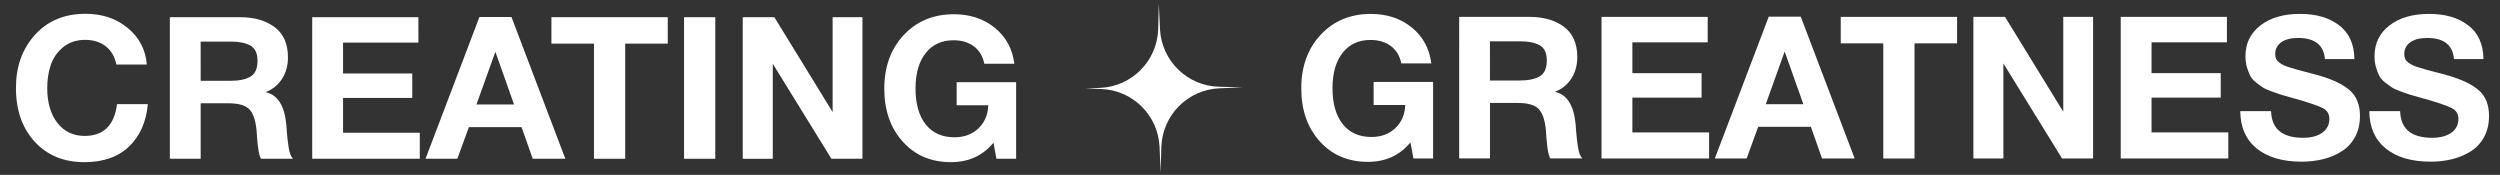
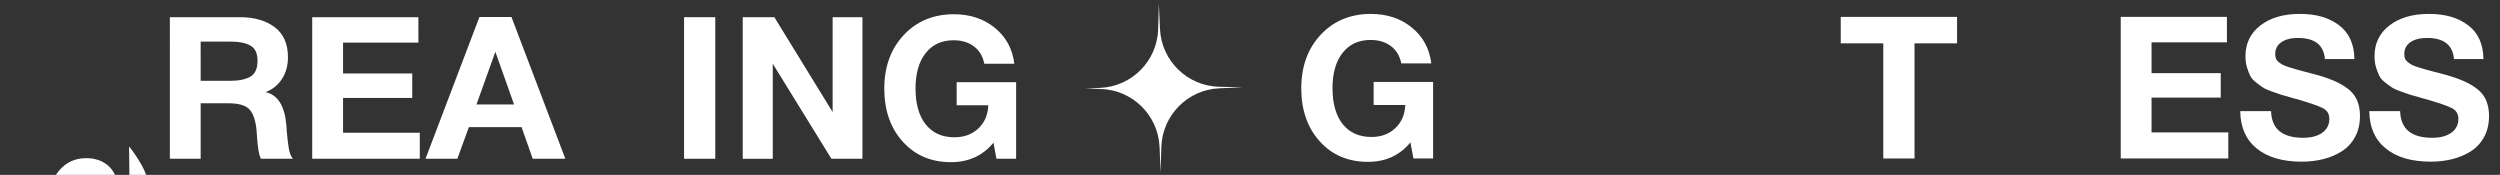
<svg xmlns="http://www.w3.org/2000/svg" id="Layer_1" viewBox="0 0 8192 573">
  <rect x="0" y="0" width="8192" height="573" fill="#333333" stroke="none" />
  <path d="m4072.08,286.24l-76.03,3.07c-103.63,4.24-186.5,87.42-190.47,190.9-.05.64-.05,1.27-.11,1.91l-2.38,83.39-3.39-83.34c0-.64-.05-1.22-.11-1.85-5.14-103.47-88.96-185.7-192.7-188.72l-50.7-1.48,49.17-2.17c103.69-4.61,186.23-88.16,189.78-191.64,0-.58.05-1.22.05-1.8l2.12-83.39,3.71,83.34c0,.64.05,1.27.11,1.85,5.51,103.42,89.65,185.39,193.39,187.98l77.57,1.96h-.01Z" style="fill:#fff;" />
-   <path d="m423,479.85c-35.6,34.27-84.45,51.51-146.57,51.51-67.32,0-121.48-22.24-162.58-66.81-41-44.57-61.61-103.53-61.61-176.97,0-69.46,20.71-127.29,62.22-173.29,41.51-46,96.8-69.05,165.85-69.05,55.18,0,101.39,15.61,138.82,46.92s58.04,70.99,61.91,119.24h-99.65c-5.2-25.6-16.83-45.49-34.88-59.57-17.95-14.08-40.7-21.22-68.03-21.22s-52.02,7.96-71.3,23.77c-19.38,15.81-32.84,35.29-40.7,58.34-7.85,23.05-11.73,48.24-11.73,75.58,0,47.73,11.12,85.88,33.25,114.34,22.13,28.46,51.92,42.74,89.25,42.74,62.12,0,97.51-34.78,106.18-104.24h100.98c-5.3,58.14-25.7,104.45-61.4,138.72h-.01Z" style="fill:#fff;" />
+   <path d="m423,479.85s58.04,70.99,61.91,119.24h-99.65c-5.2-25.6-16.83-45.49-34.88-59.57-17.95-14.08-40.7-21.22-68.03-21.22s-52.02,7.96-71.3,23.77c-19.38,15.81-32.84,35.29-40.7,58.34-7.85,23.05-11.73,48.24-11.73,75.58,0,47.73,11.12,85.88,33.25,114.34,22.13,28.46,51.92,42.74,89.25,42.74,62.12,0,97.51-34.78,106.18-104.24h100.98c-5.3,58.14-25.7,104.45-61.4,138.72h-.01Z" style="fill:#fff;" />
  <path d="m787.23,56.36c46,0,83.64,10.81,112.71,32.54s43.65,54.77,43.65,99.04c0,26.93-6.53,50.49-19.58,70.68-13.06,20.2-31.11,34.68-54.06,43.35,39.98,8.26,62.73,44.27,68.44,108.12,0,2.14.41,8.87,1.33,20.2s1.73,20.3,2.65,27.03,1.94,14.89,3.26,24.38,3.26,17.54,5.81,24.07,5.61,11.32,9.08,14.38h-105.57c-3.47-6.94-6.12-15.71-7.85-26.42-1.73-10.61-3.26-24.28-4.59-41-1.33-16.73-1.94-25.91-1.94-27.74-3.47-32.54-11.63-55.18-24.38-67.73-12.85-12.65-35.5-18.87-68.03-18.87h-90.57v181.76h-100.98V56.37h230.62,0Zm-129.64,208.48h96.39c28.25,0,50.28-4.39,66.09-13.36,15.81-8.87,23.77-26.42,23.77-52.43,0-24.28-7.65-40.8-23.15-49.57s-36.11-13.06-62.22-13.06h-100.98l.1,128.41h0Z" style="fill:#fff;" />
  <path d="m1371.07,139.69h-246.94v100.98h226.74v80.17h-226.74v114.03h251.42v85.37h-352.5V56.36h347.91l.1,83.33h.01Z" style="fill:#fff;" />
  <path d="m1852.5,520.24h-106.89l-36.52-103.63h-172.68l-37.84,103.63h-104.24l176.66-464.6h104.96l176.56,464.6h-.01Zm-229.29-350.57l-61.91,172.68h123.11l-61.2-172.68Z" style="fill:#fff;" />
-   <path d="m2188.07,142.95h-139.43v377.29h-102.3V142.95h-139.43V56.25h381.16v86.7Z" style="fill:#fff;" />
  <path d="m2343.82,520.24h-102.3V56.36h102.3v463.88Z" style="fill:#fff;" />
  <path d="m2433.78,56.36h103.63l190.94,310.79V56.36h97.71v463.88h-101.69l-192.16-311.4v311.5h-98.43V56.35h0Z" style="fill:#fff;" />
  <path d="m3329.62,520.24h-64.46l-9.79-52.73c-34.78,42.53-81.19,63.85-139.43,63.85-64.77,0-117.3-22.34-157.69-67.11-40.39-44.78-60.59-102.71-60.59-174.01s21.32-130.15,63.85-175.54c42.53-45.39,97.31-68.03,164.22-68.03,53.04,0,97.71,14.89,134.23,44.57,36.52,29.78,57.73,68.95,63.85,117.6h-98.43c-4.79-24.28-16.12-43.25-33.86-56.71-17.75-13.46-40.19-20.2-67.11-20.2-38.66,0-69.05,14.08-91.19,42.02-22.13,28.05-33.25,66.81-33.25,116.28s11.12,89.55,33.56,117.6c22.34,28.05,53.75,42.02,94.14,42.02,31.72,0,57.73-9.69,78.23-28.97,20.4-19.38,31.31-44.57,32.54-75.89h-103.63v-75.58h194.82v250.81h0v.02Z" style="fill:#fff;" />
  <path d="m4695.98,519.22h-64.46l-9.79-52.73c-34.78,42.53-81.19,63.85-139.43,63.85-64.77,0-117.3-22.34-157.69-67.11-40.39-44.78-60.59-102.71-60.59-174.01s21.32-130.15,63.85-175.54c42.53-45.39,97.31-68.03,164.22-68.03,53.04,0,97.71,14.89,134.23,44.57,36.51,29.78,57.73,68.95,63.85,117.6h-98.43c-4.79-24.28-16.12-43.25-33.86-56.71-17.85-13.46-40.19-20.2-67.11-20.2-38.66,0-69.05,14.08-91.19,42.02-22.13,28.05-33.25,66.81-33.25,116.28s11.12,89.55,33.56,117.6c22.34,28.05,53.75,42.02,94.14,42.02,31.72,0,57.73-9.69,78.23-28.97,20.4-19.38,31.31-44.57,32.54-75.89h-103.63v-75.58h194.82v250.81h0v.02Z" style="fill:#fff;" />
-   <path d="m5012.07,55.34c46,0,83.64,10.81,112.71,32.54s43.65,54.77,43.65,99.04c0,26.93-6.53,50.49-19.58,70.68-13.06,20.2-31.11,34.68-54.06,43.35,39.98,8.26,62.73,44.27,68.44,108.12,0,2.14.41,8.87,1.33,20.2s1.73,20.3,2.65,27.03,1.94,14.89,3.26,24.38c1.33,9.59,3.26,17.54,5.81,24.07,2.65,6.53,5.61,11.32,9.08,14.38h-105.57c-3.47-6.94-6.12-15.71-7.85-26.42s-3.26-24.28-4.59-41c-1.33-16.73-1.94-25.91-1.94-27.74-3.47-32.54-11.63-55.18-24.38-67.73-12.85-12.65-35.49-18.87-68.03-18.87h-90.57v181.76h-100.98V55.35h230.62,0Zm-129.74,208.48h96.39c28.25,0,50.28-4.39,66.09-13.36,15.81-8.87,23.77-26.42,23.77-52.43,0-24.28-7.65-40.8-23.15-49.57-15.4-8.67-36.21-13.06-62.22-13.06h-100.98l.1,128.41h0Z" style="fill:#fff;" />
-   <path d="m5595.9,138.77h-246.94v100.98h226.74v80.17h-226.74v114.03h251.42v85.37h-352.5V55.33h347.91v83.43h.11Z" style="fill:#fff;" />
-   <path d="m6077.33,519.22h-106.89l-36.51-103.63h-172.68l-37.84,103.63h-104.24l176.66-464.5h104.96l176.56,464.5h-.02Zm-229.29-350.46l-61.91,172.58h123.11l-61.2-172.58h0Z" style="fill:#fff;" />
  <path d="m6412.9,142.04h-139.43v377.29h-102.3V142.04h-139.43V55.34h381.16v86.7h0Z" style="fill:#fff;" />
-   <path d="m6466.35,55.34h103.63l190.94,310.79V55.34h97.71v463.88h-101.69l-192.27-311.5v311.5h-98.33V55.34h.01Z" style="fill:#fff;" />
  <path d="m7297.12,138.77h-246.94v100.98h226.74v80.17h-226.74v114.03h251.53v85.37h-352.5V55.33h347.91v83.43h0Z" style="fill:#fff;" />
  <path d="m7618.31,193.44c-3.88-46-33.25-69.05-87.92-69.05-23.46,0-41.82,4.69-55.08,14.08s-19.89,22.24-19.89,38.76c0,5.61.92,10.61,2.65,14.99,1.73,4.39,5,8.36,9.79,12.04,4.79,3.67,9.59,6.73,14.38,9.08,4.79,2.35,11.83,5,21.22,7.85,9.38,2.86,17.85,5.3,25.4,7.55,7.55,2.24,18.36,5,32.23,8.47s26.11,6.73,36.51,9.79c45.59,13.06,79.56,29.27,102,48.86,22.34,19.58,33.56,47.53,33.56,84.05,0,26.52-5.41,49.57-16.32,69.36-10.81,19.79-25.5,35.39-43.96,46.92-18.46,11.53-38.66,19.99-60.59,25.4-21.93,5.41-45.29,8.16-70.07,8.16-63.03,0-112.2-14.48-147.59-43.35-35.39-28.87-53.34-69.56-53.75-122.19h100.98c1.73,58.24,36.72,87.31,104.96,87.31,26.52,0,47.43-5.61,62.83-16.63,15.4-11.12,23.15-26.11,23.15-45.29,0-16.12-7.04-27.85-21.22-35.19-14.08-7.34-43.76-17.54-88.94-30.6-2.65-.41-4.59-.92-5.81-1.33s-3.06-.92-5.2-1.63-4.08-1.22-5.92-1.63c-15.61-4.39-26.52-7.45-32.54-9.38-6.12-1.94-15.71-5.3-28.97-10.1-13.26-4.79-22.95-9.08-28.97-13.06-6.12-3.88-13.57-9.38-22.44-16.32s-15.3-14.18-19.18-21.83c-3.88-7.65-7.55-16.93-10.81-28.05-3.26-11.12-4.9-23.15-4.9-36.11,0-42.12,16.32-75.78,48.86-100.98,32.54-25.19,75.78-37.84,129.64-37.84s94.65,12.24,127.7,36.82c33.05,24.58,49.98,61.5,50.79,111.08h-96.59.01Z" style="fill:#fff;" />
  <path d="m8041.19,193.44c-3.88-46-33.25-69.05-87.92-69.05-23.46,0-41.82,4.69-55.08,14.08-13.26,9.38-19.89,22.24-19.89,38.76,0,5.61.92,10.61,2.65,14.99,1.73,4.39,5,8.36,9.79,12.04,4.79,3.67,9.59,6.73,14.38,9.08,4.79,2.35,11.83,5,21.22,7.85,9.38,2.86,17.85,5.3,25.4,7.55,7.55,2.24,18.36,5,32.23,8.47s26.11,6.73,36.51,9.79c45.59,13.06,79.56,29.27,102,48.86,22.34,19.58,33.56,47.53,33.56,84.05,0,26.52-5.41,49.57-16.32,69.36-10.81,19.79-25.5,35.39-43.96,46.92-18.46,11.53-38.66,19.99-60.59,25.4s-45.29,8.16-70.07,8.16c-63.03,0-112.2-14.48-147.59-43.35-35.39-28.87-53.34-69.56-53.75-122.19h100.98c1.73,58.24,36.72,87.31,104.96,87.31,26.52,0,47.43-5.61,62.83-16.63,15.4-11.12,23.15-26.11,23.15-45.29,0-16.12-7.04-27.85-21.22-35.19-14.08-7.34-43.76-17.54-88.94-30.6-2.65-.41-4.59-.92-5.81-1.33s-3.06-.92-5.2-1.63-4.08-1.22-5.92-1.63c-15.61-4.39-26.52-7.45-32.54-9.38-6.12-1.94-15.71-5.3-28.97-10.1-13.26-4.79-22.95-9.08-28.97-13.06-6.12-3.88-13.57-9.38-22.44-16.32s-15.3-14.18-19.18-21.83c-3.88-7.65-7.55-16.93-10.81-28.05-3.26-11.12-4.9-23.15-4.9-36.11,0-42.12,16.32-75.78,48.86-100.98s75.78-37.84,129.64-37.84,94.65,12.24,127.7,36.82c33.05,24.58,49.98,61.5,50.79,111.08h-96.59.01Z" style="fill:#fff;" />
</svg>